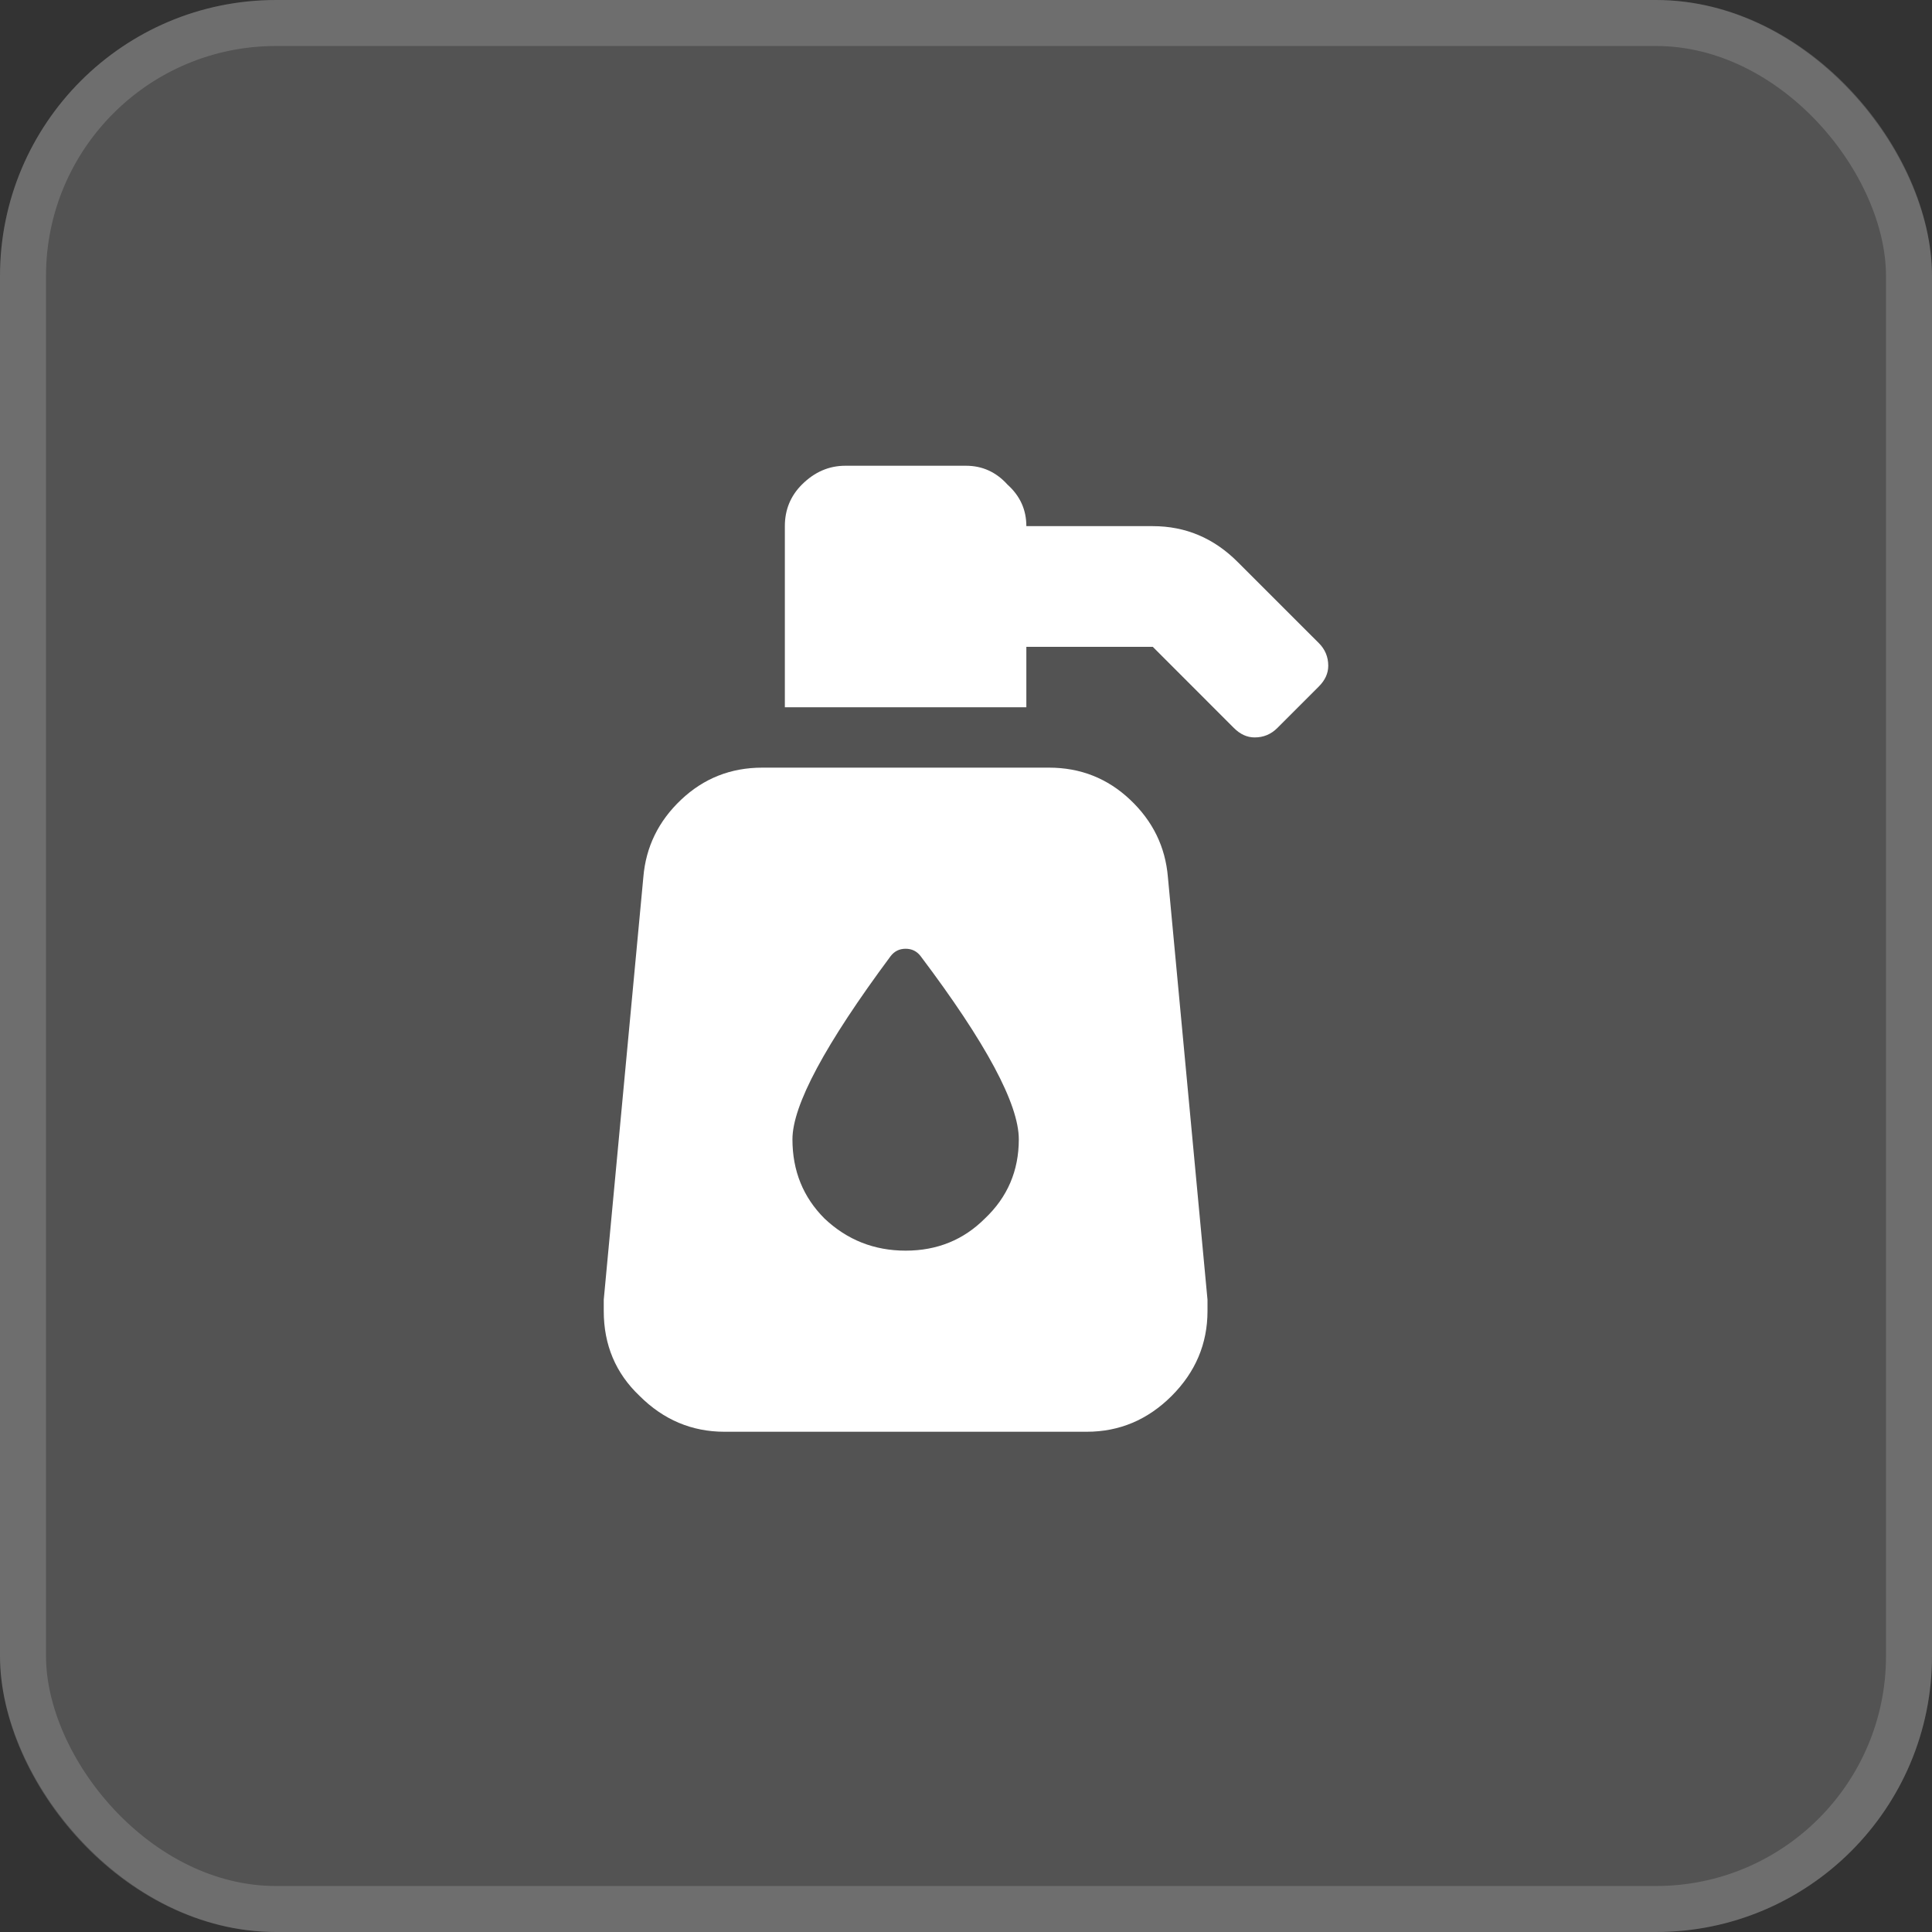
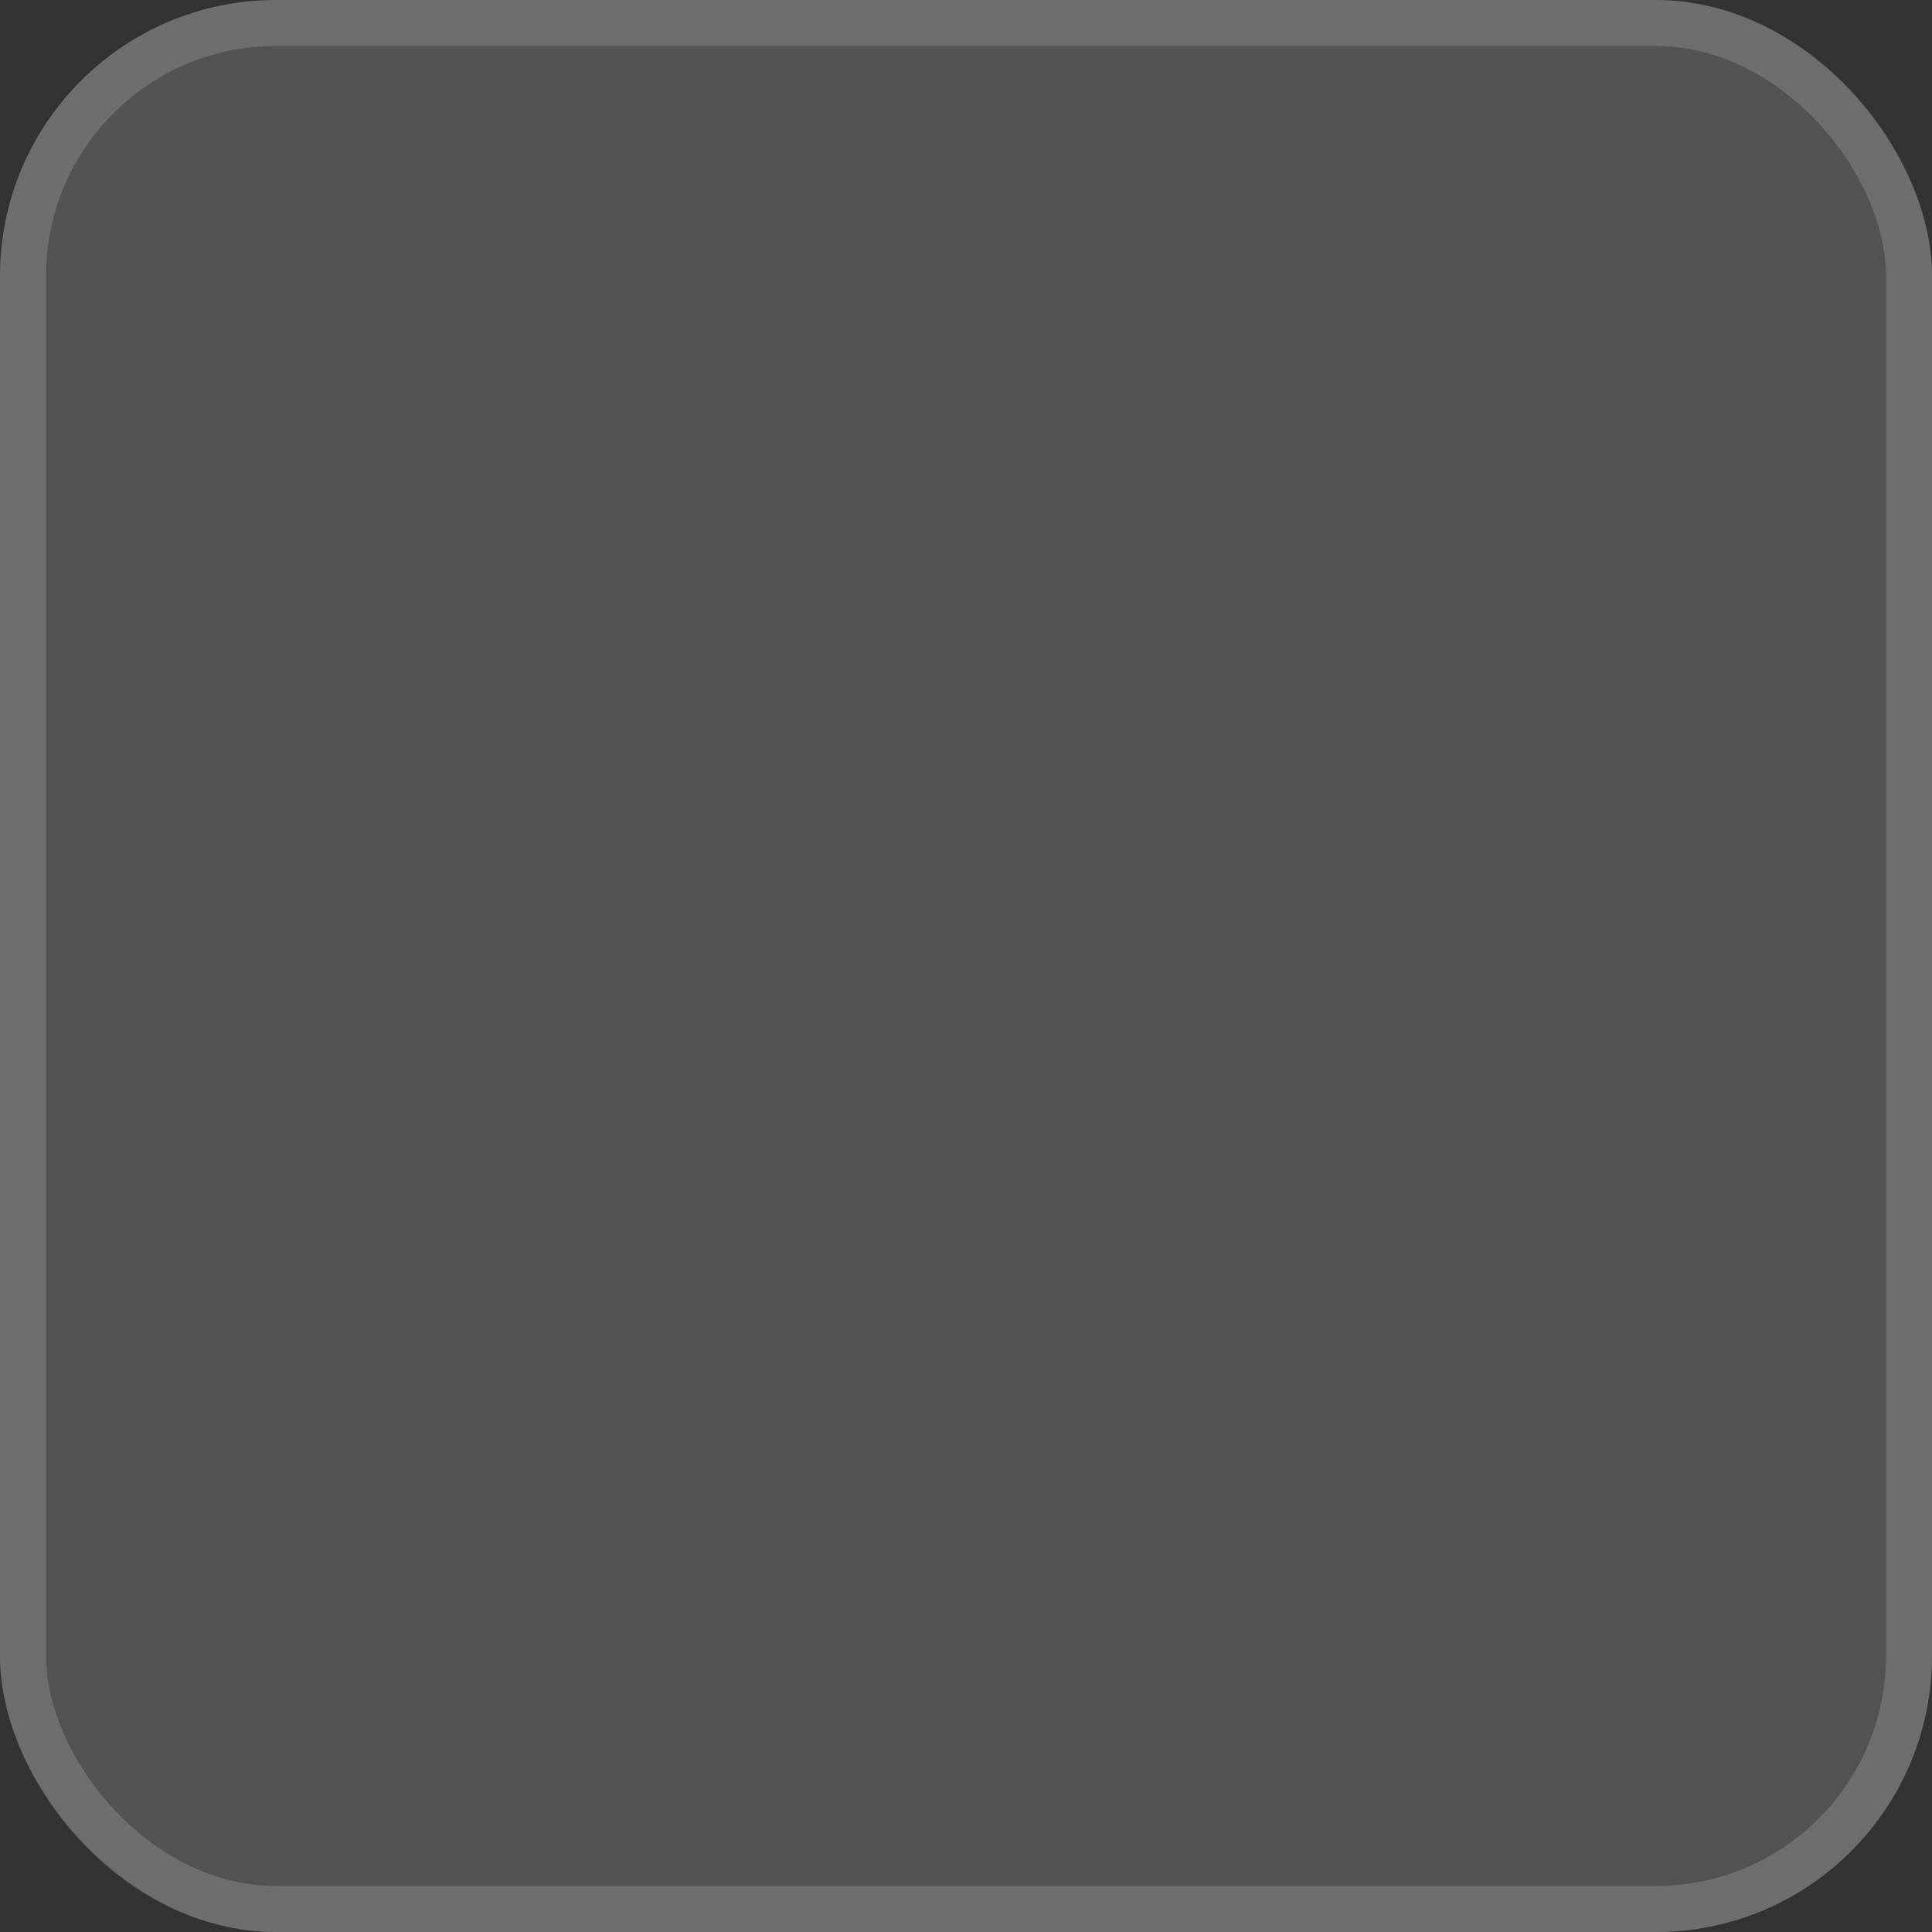
<svg xmlns="http://www.w3.org/2000/svg" width="42" height="42" viewBox="0 0 42 42" fill="none">
  <rect x="0" y="0" width="42" height="42" fill="#333333" stroke="none" />
  <rect width="42" height="42" rx="6" fill="white" fill-opacity="0.16" />
  <rect x="0.5" y="0.5" width="41" height="41" rx="5.5" stroke="white" stroke-opacity="0.16" />
-   <path d="M22.805 16.688C23.488 16.688 24.076 16.92 24.568 17.385C25.061 17.85 25.334 18.41 25.389 19.066L26.25 28.254C26.25 28.336 26.25 28.418 26.25 28.5C26.25 29.211 25.99 29.826 25.471 30.346C24.951 30.865 24.336 31.125 23.625 31.125H15.75C15.039 31.125 14.424 30.865 13.904 30.346C13.385 29.854 13.125 29.238 13.125 28.5C13.125 28.418 13.125 28.336 13.125 28.254L13.986 19.066C14.041 18.41 14.315 17.85 14.807 17.385C15.299 16.92 15.887 16.688 16.57 16.688H22.805ZM17.924 26.49C18.416 26.955 19.004 27.188 19.688 27.188C20.371 27.188 20.945 26.955 21.41 26.49C21.902 26.025 22.148 25.451 22.148 24.768C22.148 24.002 21.438 22.676 20.016 20.789C19.934 20.68 19.824 20.625 19.688 20.625C19.551 20.625 19.441 20.68 19.359 20.789C17.938 22.703 17.227 24.029 17.227 24.768C17.227 25.451 17.459 26.025 17.924 26.49ZM28.67 13.98C28.807 14.117 28.875 14.281 28.875 14.473C28.875 14.637 28.807 14.787 28.67 14.924L27.768 15.826C27.631 15.963 27.467 16.031 27.275 16.031C27.111 16.031 26.961 15.963 26.824 15.826L25.061 14.062H22.312V15.375H17.062V11.438C17.062 11.082 17.186 10.781 17.432 10.535C17.705 10.262 18.02 10.125 18.375 10.125H21C21.355 10.125 21.656 10.262 21.902 10.535C22.176 10.781 22.312 11.082 22.312 11.438H25.061C25.771 11.438 26.387 11.697 26.906 12.217L28.67 13.98Z" fill="white" />
</svg>